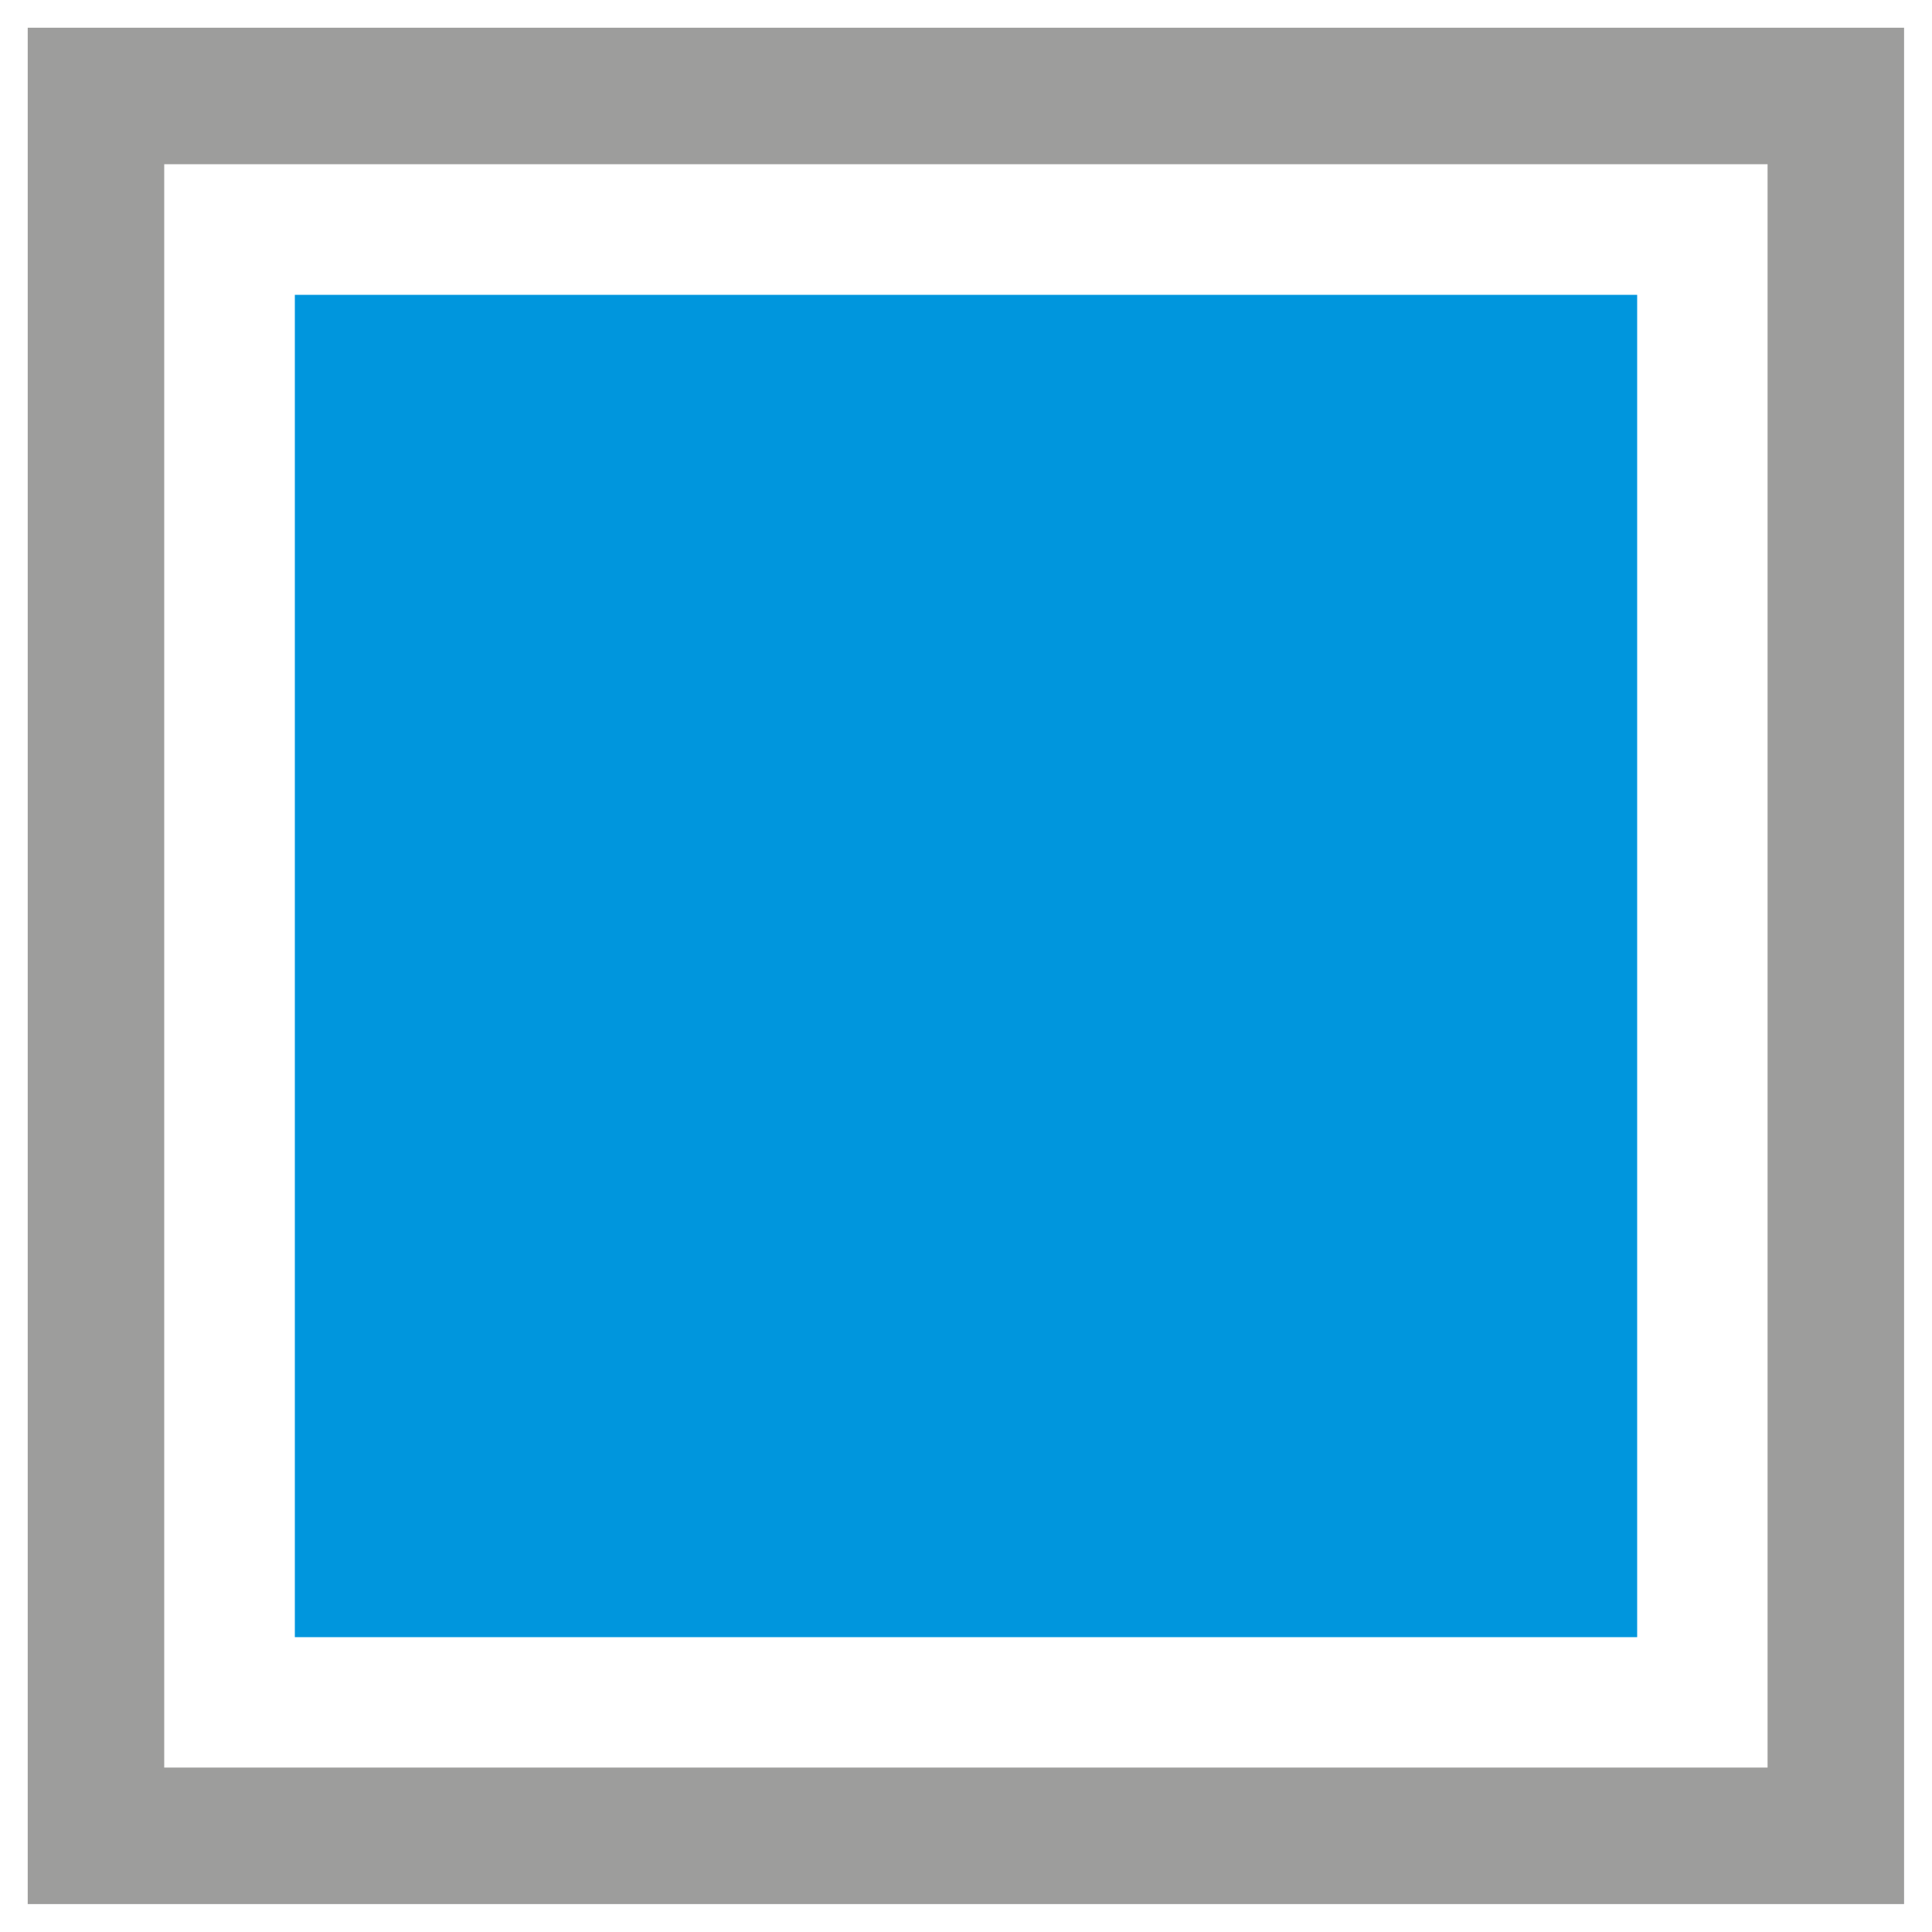
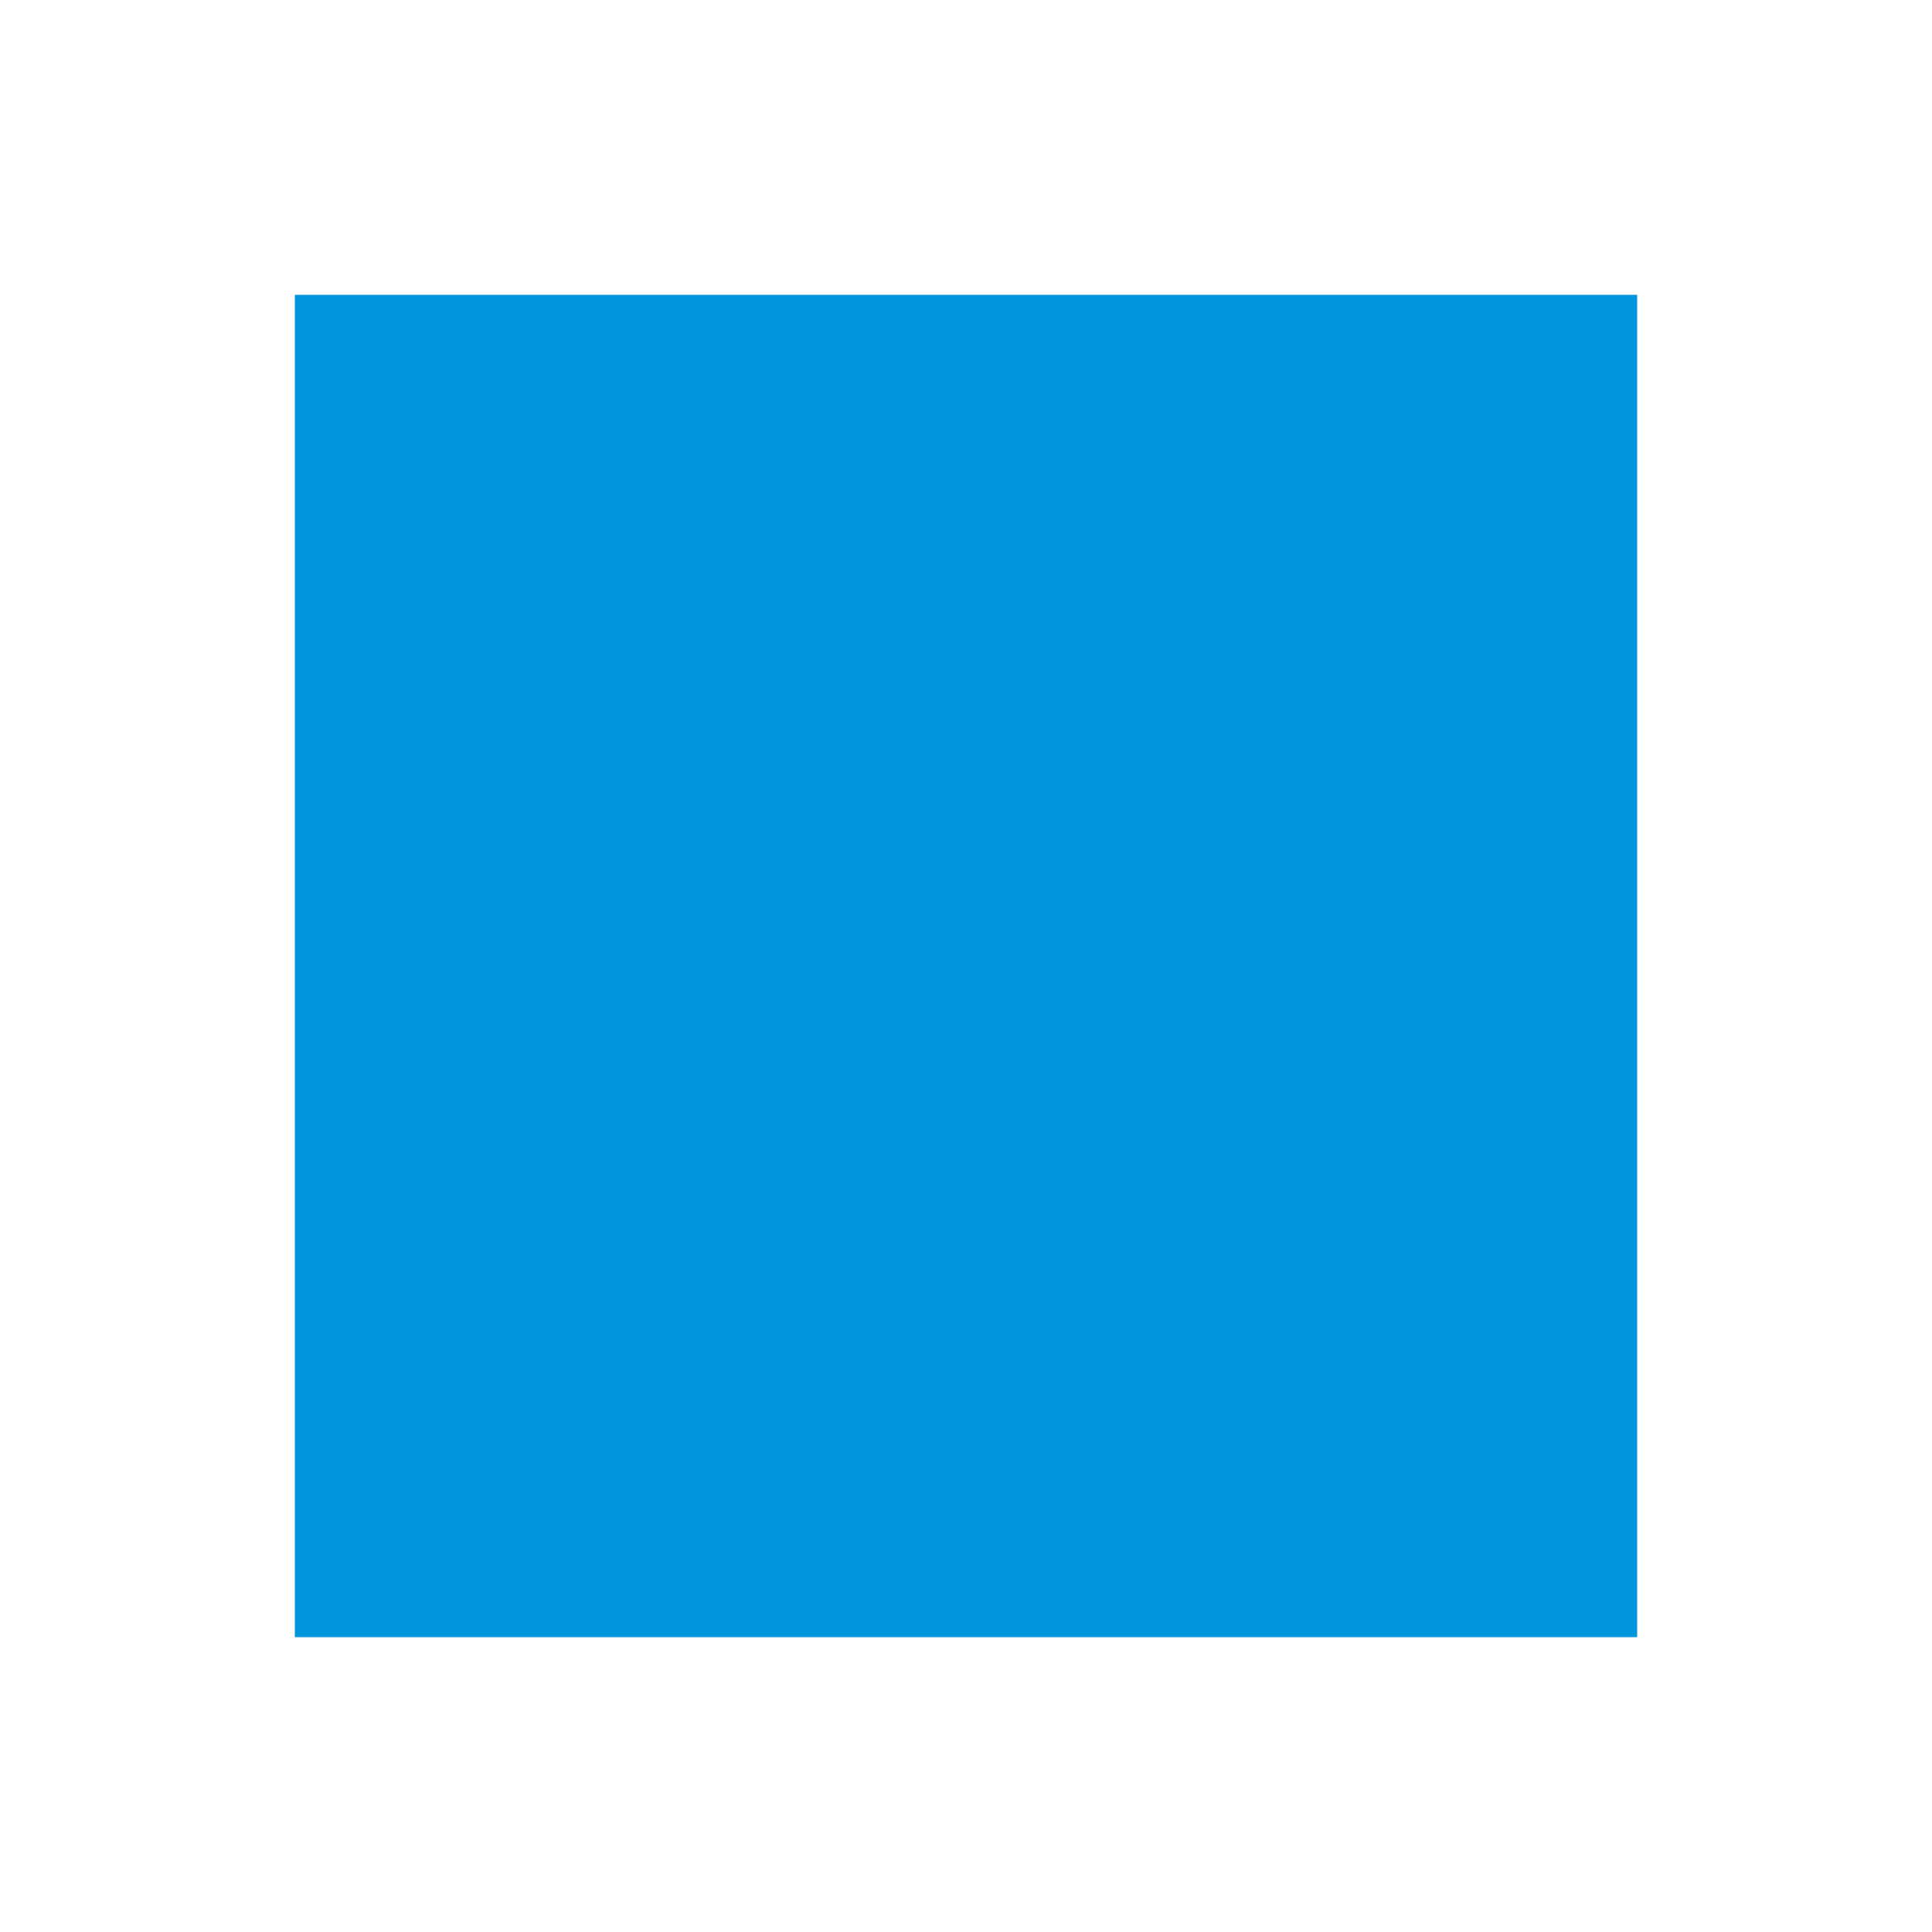
<svg xmlns="http://www.w3.org/2000/svg" id="Capa_1" data-name="Capa 1" viewBox="0 0 92 92">
  <defs>
    <style>.cls-1{fill:none;stroke:#9d9d9c;stroke-miterlimit:10;stroke-width:6.5px;}.cls-2{fill:#0096dd;}</style>
  </defs>
  <title>Mesa de trabajo 36</title>
-   <rect class="cls-1" x="4.57" y="4.57" width="82.85" height="82.85" />
  <rect class="cls-2" x="14.04" y="14.04" width="63.92" height="63.92" />
</svg>